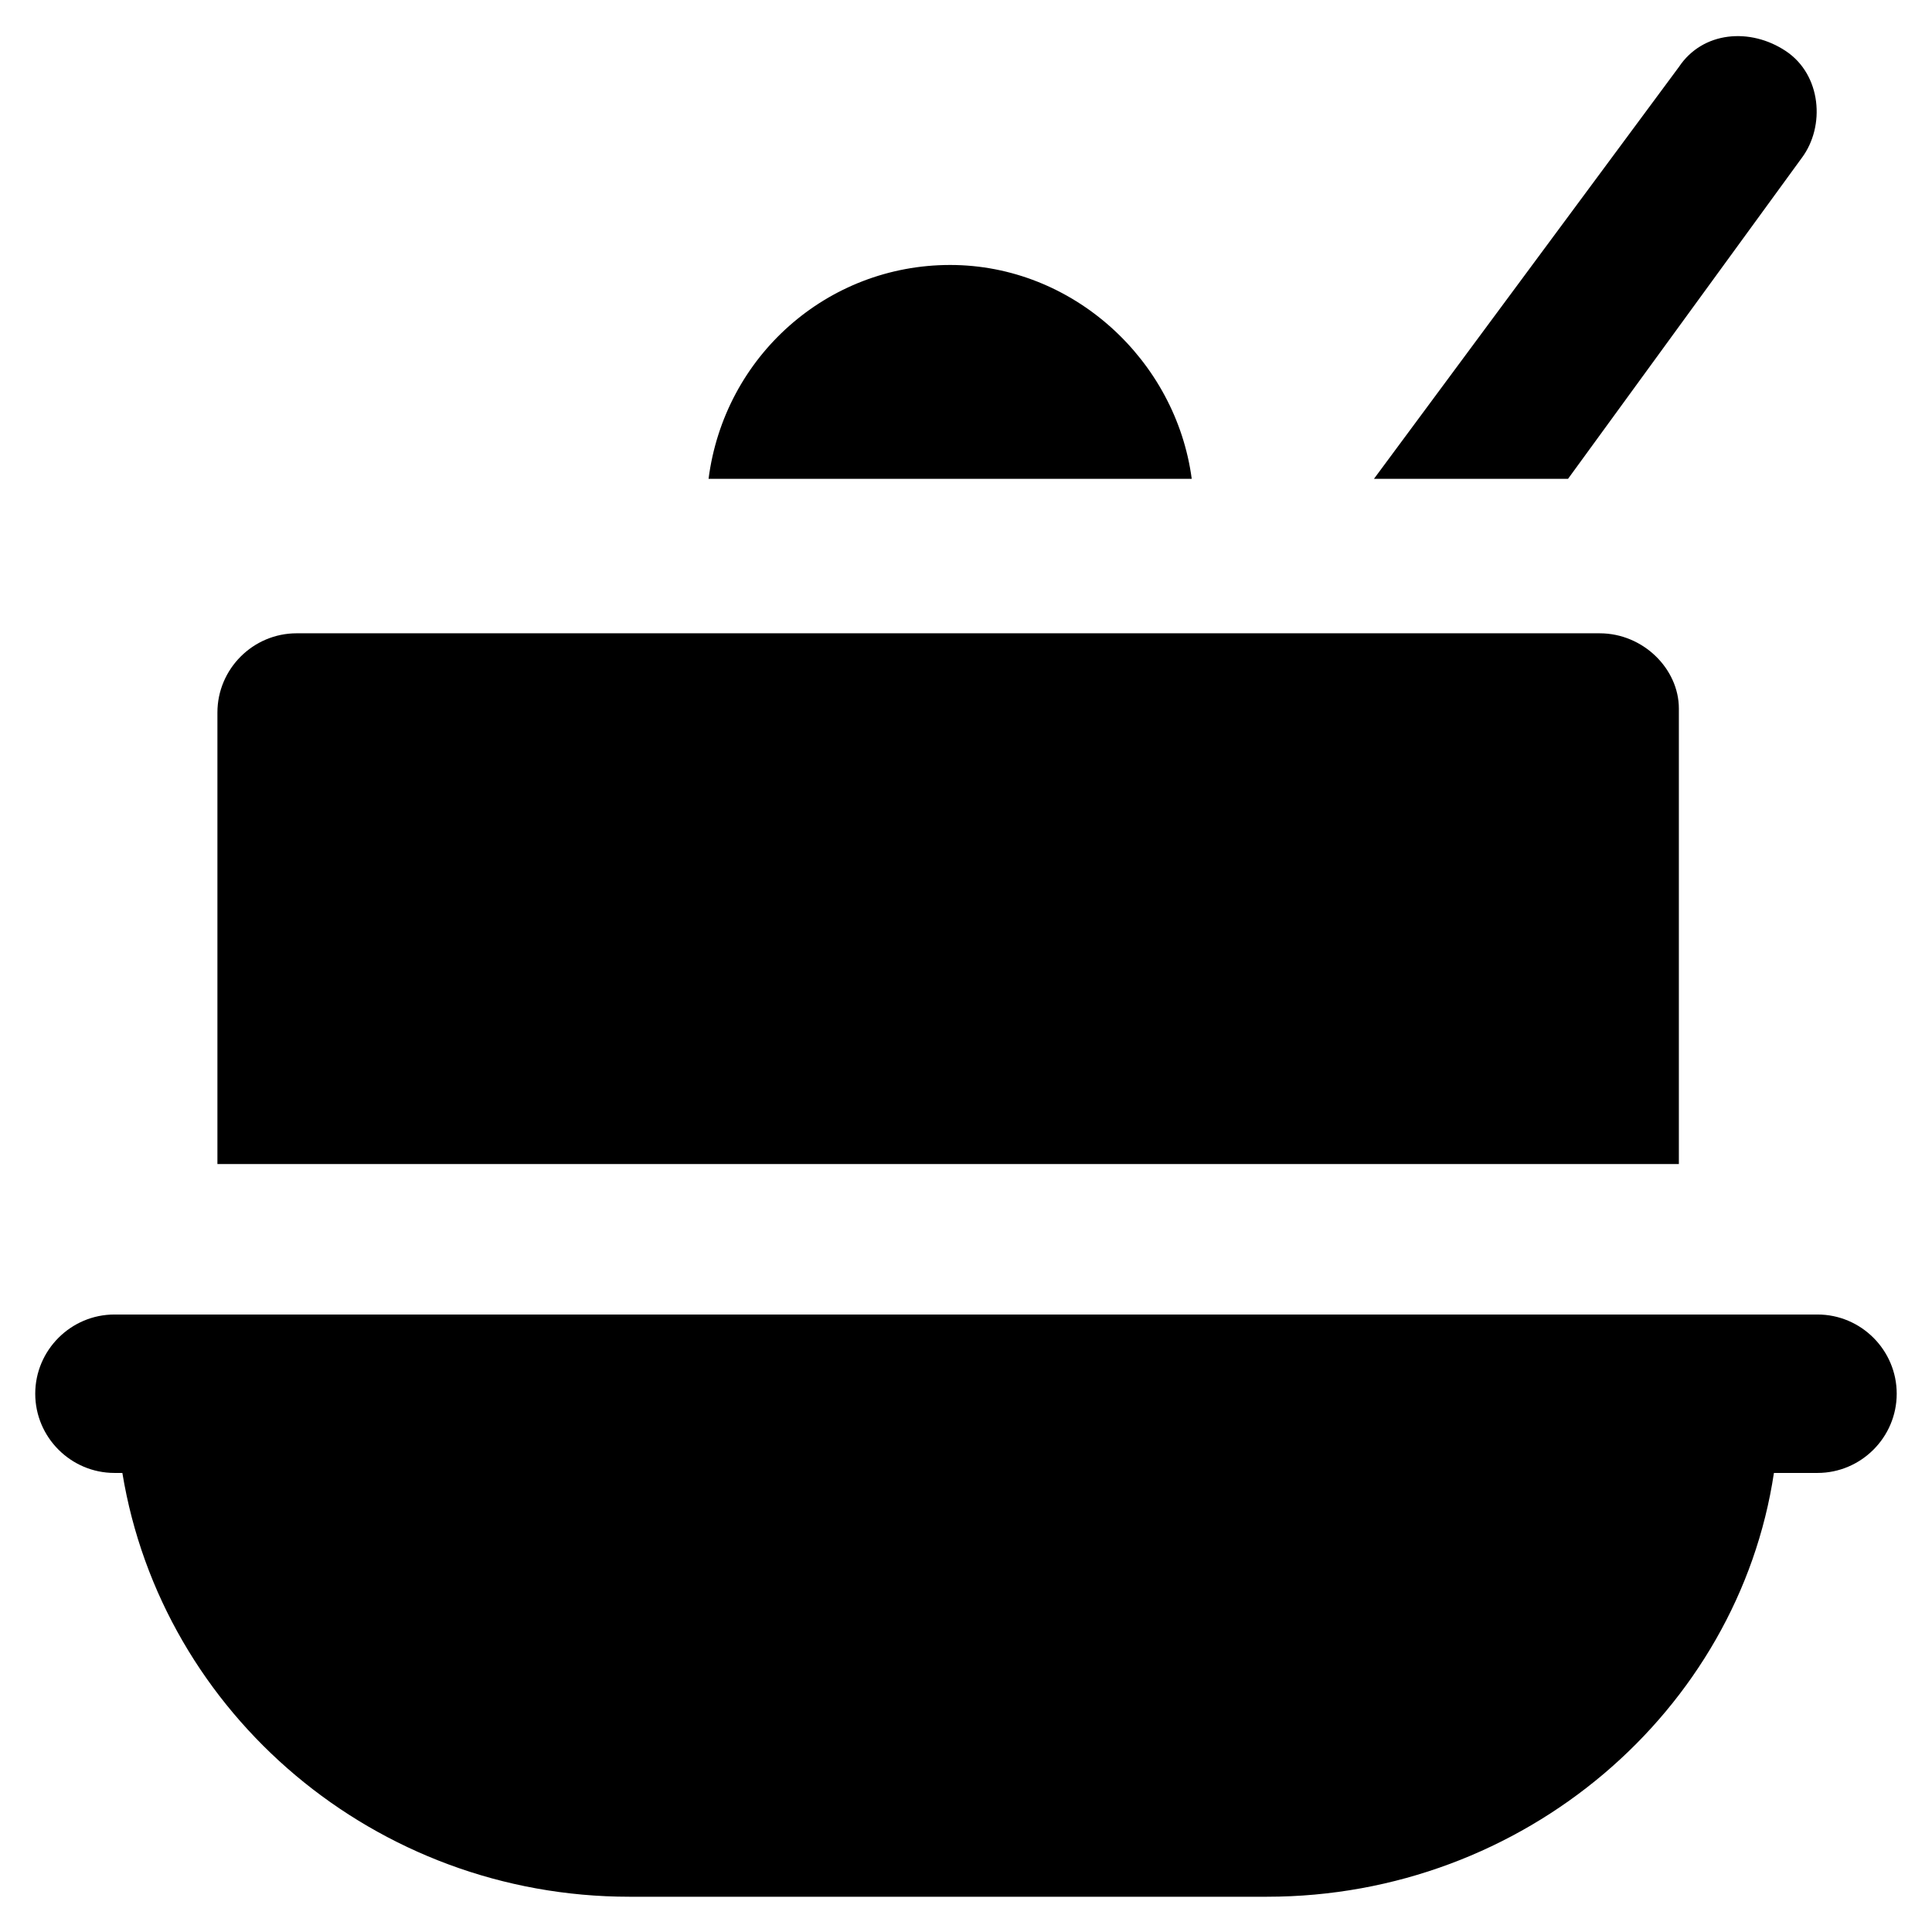
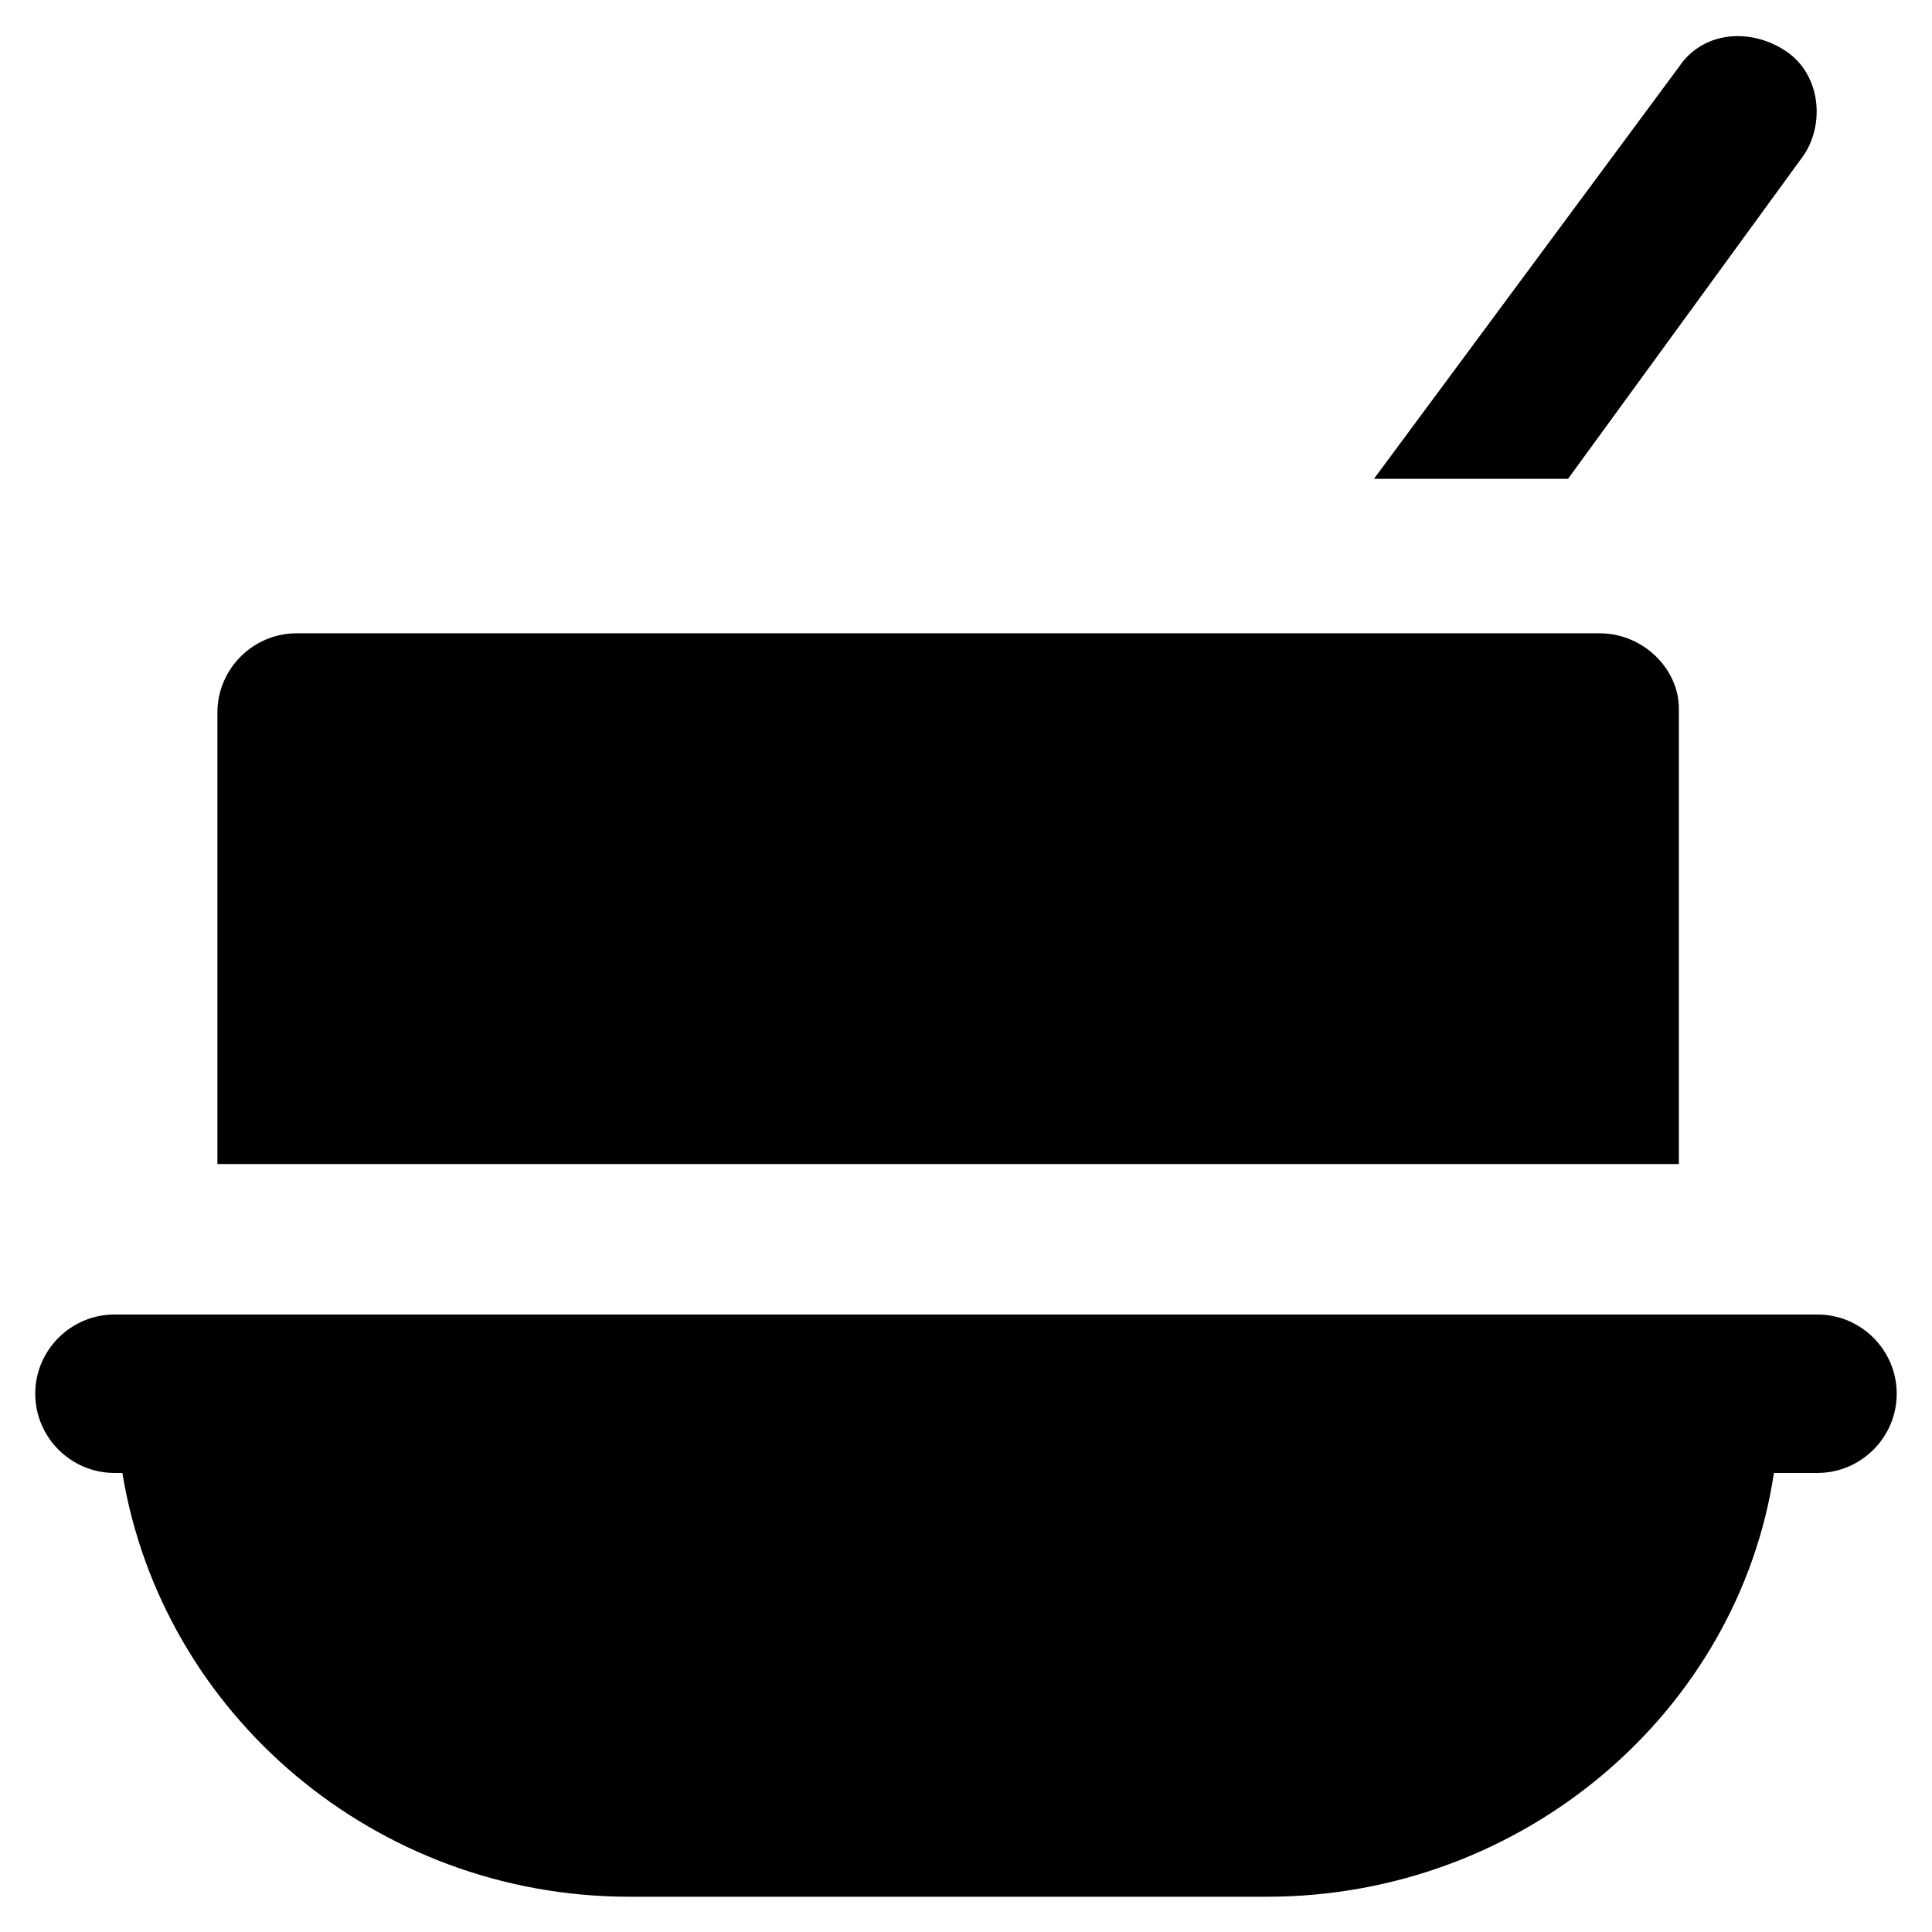
<svg xmlns="http://www.w3.org/2000/svg" fill="#000000" width="800px" height="800px" version="1.1" viewBox="144 144 512 512">
  <g>
    <path d="m625.66 492.36h-451.33c-11.547 0-20.992 9.445-20.992 20.992s9.445 20.992 20.992 20.992h2.098c10.496 64.027 67.176 112.31 134.35 112.31h168.98c68.223 0 124.9-49.332 134.35-112.31h11.547c11.547 0 20.992-9.445 20.992-20.992 0.008-11.547-9.441-20.992-20.984-20.992z" />
-     <path d="m395.8 214.22c-32.539 0-59.828 24.141-64.027 56.68h128.05c-4.195-31.488-31.488-56.68-64.023-56.68z" />
    <path d="m617.27 157.54c-9.445-6.297-22.043-5.246-28.34 4.199l-80.82 109.16h51.43l61.926-85.02c6.301-8.395 5.25-22.043-4.195-28.34z" />
    <path d="m567.93 311.83h-345.32c-11.547 0-20.992 9.445-20.992 20.992v119.66h387.3v-120.71c0-10.496-9.445-19.941-20.992-19.941z" />
  </g>
</svg>